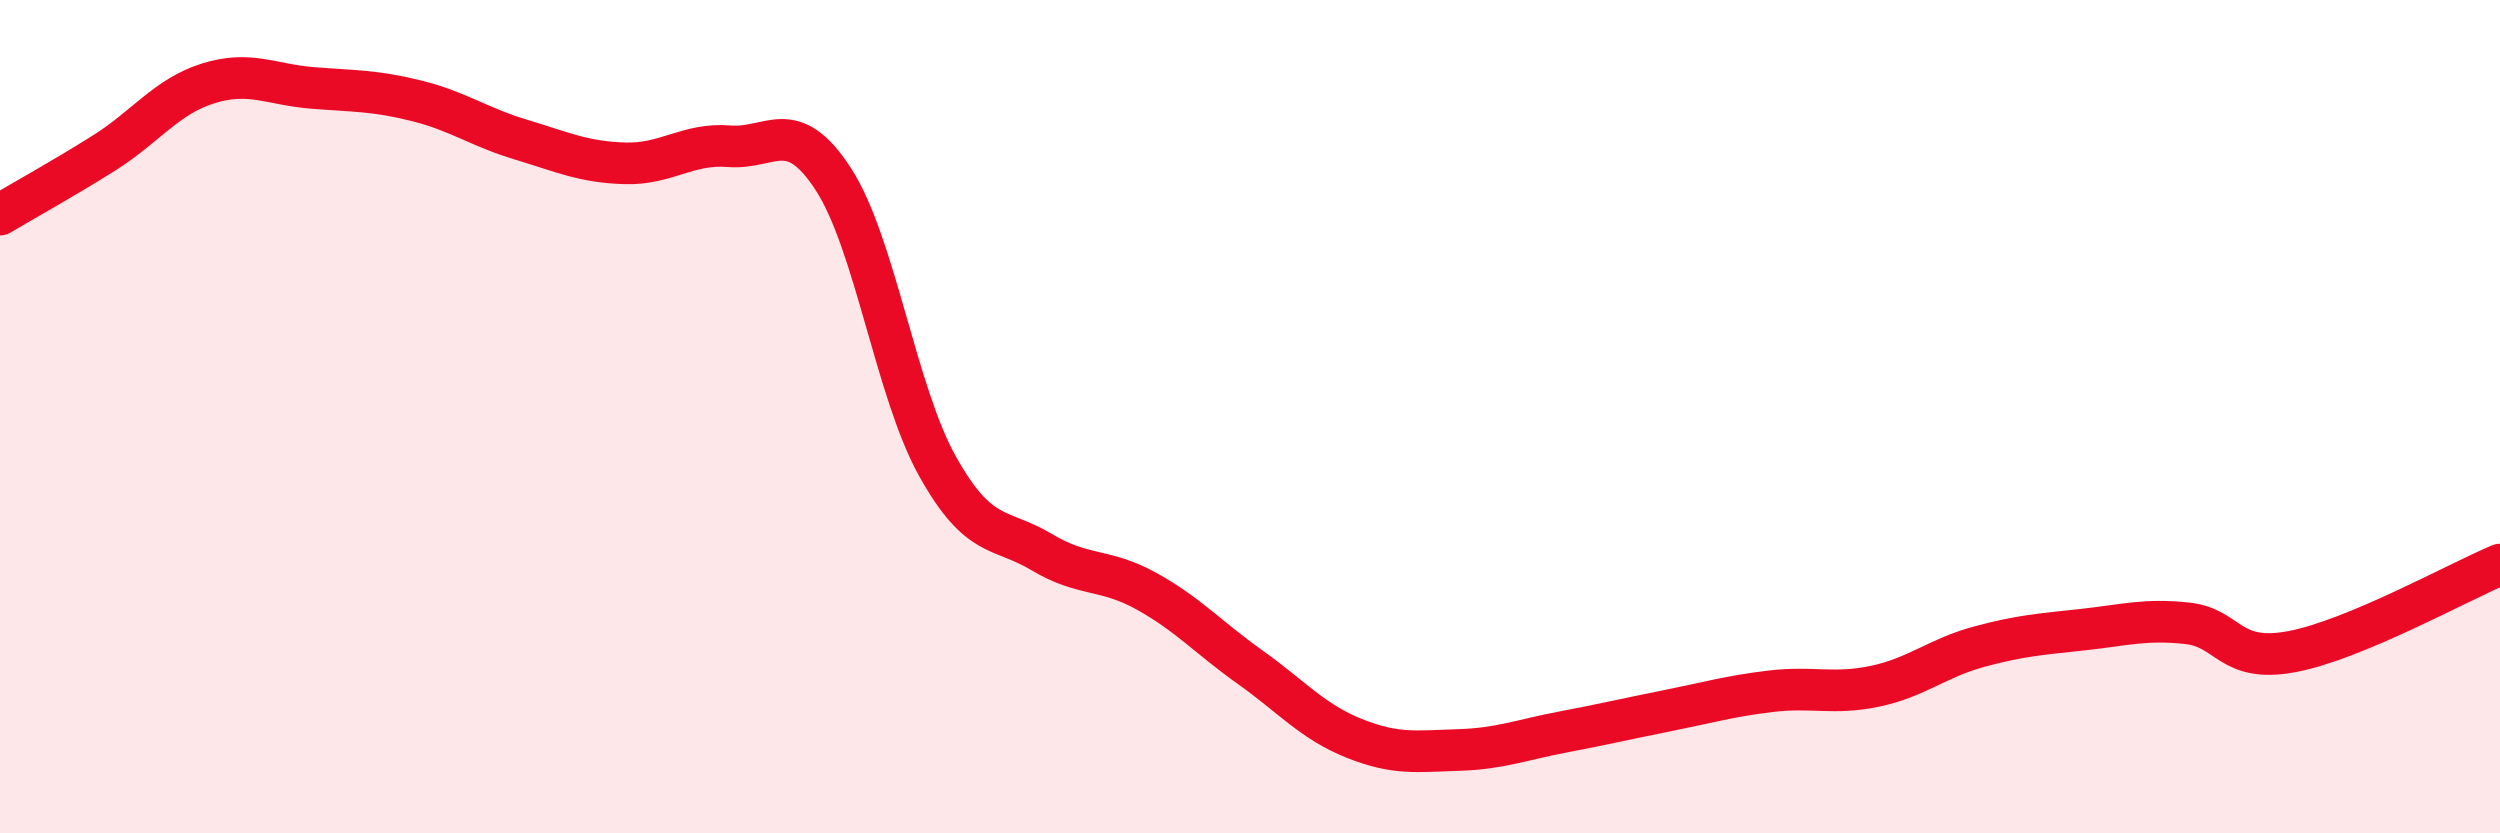
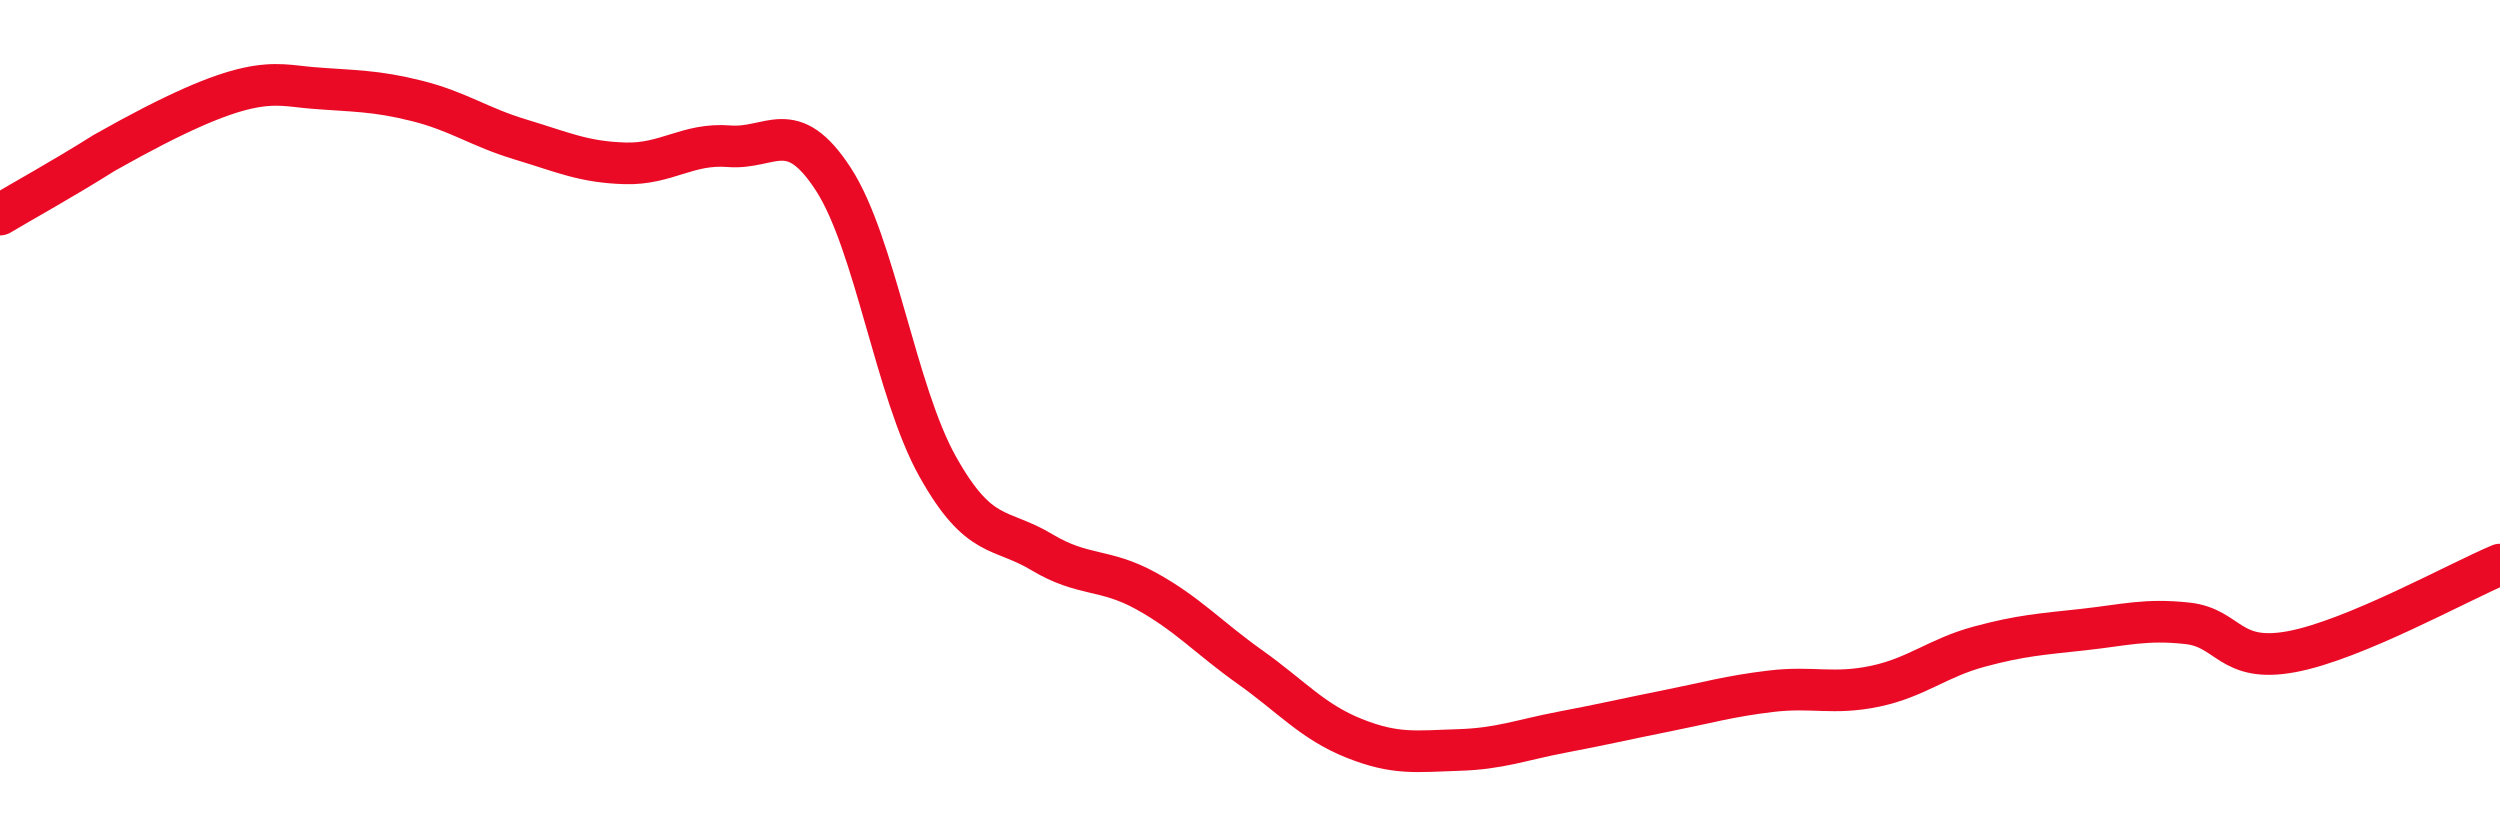
<svg xmlns="http://www.w3.org/2000/svg" width="60" height="20" viewBox="0 0 60 20">
-   <path d="M 0,5.15 C 0.5,4.85 1.5,4.3 2.5,3.67 C 3.5,3.04 4,2.31 5,2 C 6,1.69 6.5,2.03 7.5,2.11 C 8.5,2.19 9,2.17 10,2.42 C 11,2.67 11.5,3.05 12.5,3.35 C 13.5,3.65 14,3.89 15,3.92 C 16,3.95 16.5,3.43 17.5,3.51 C 18.5,3.59 19,2.76 20,4.3 C 21,5.84 21.5,9.4 22.5,11.19 C 23.5,12.98 24,12.65 25,13.25 C 26,13.85 26.5,13.63 27.5,14.18 C 28.5,14.73 29,15.3 30,16.01 C 31,16.72 31.5,17.32 32.5,17.72 C 33.5,18.12 34,18.03 35,18 C 36,17.97 36.5,17.76 37.5,17.57 C 38.5,17.38 39,17.26 40,17.06 C 41,16.86 41.5,16.71 42.5,16.59 C 43.5,16.47 44,16.68 45,16.47 C 46,16.26 46.5,15.79 47.5,15.52 C 48.5,15.25 49,15.22 50,15.11 C 51,15 51.5,14.85 52.5,14.96 C 53.5,15.07 53.5,15.92 55,15.64 C 56.5,15.36 59,13.97 60,13.55L60 20L0 20Z" fill="#EB0A25" opacity="0.1" stroke-linecap="round" stroke-linejoin="round" />
-   <path d="M 0,5.15 C 0.5,4.85 1.5,4.3 2.5,3.67 C 3.5,3.04 4,2.31 5,2 C 6,1.69 6.5,2.03 7.5,2.11 C 8.5,2.19 9,2.17 10,2.42 C 11,2.67 11.5,3.05 12.5,3.35 C 13.5,3.65 14,3.89 15,3.92 C 16,3.95 16.5,3.43 17.5,3.51 C 18.5,3.59 19,2.76 20,4.3 C 21,5.84 21.5,9.4 22.5,11.19 C 23.5,12.98 24,12.65 25,13.25 C 26,13.85 26.5,13.63 27.5,14.18 C 28.5,14.73 29,15.3 30,16.01 C 31,16.72 31.5,17.32 32.5,17.72 C 33.5,18.12 34,18.03 35,18 C 36,17.97 36.5,17.76 37.5,17.57 C 38.5,17.38 39,17.26 40,17.06 C 41,16.86 41.5,16.71 42.5,16.59 C 43.5,16.47 44,16.68 45,16.47 C 46,16.26 46.5,15.79 47.5,15.52 C 48.5,15.25 49,15.22 50,15.11 C 51,15 51.5,14.85 52.5,14.96 C 53.5,15.07 53.5,15.92 55,15.64 C 56.5,15.36 59,13.97 60,13.55" stroke="#EB0A25" stroke-width="1" fill="none" stroke-linecap="round" stroke-linejoin="round" />
+   <path d="M 0,5.15 C 0.5,4.85 1.5,4.3 2.5,3.67 C 6,1.69 6.5,2.03 7.5,2.11 C 8.5,2.19 9,2.17 10,2.42 C 11,2.67 11.5,3.05 12.5,3.35 C 13.5,3.65 14,3.89 15,3.92 C 16,3.95 16.5,3.43 17.5,3.51 C 18.5,3.59 19,2.76 20,4.3 C 21,5.84 21.5,9.4 22.5,11.19 C 23.5,12.98 24,12.65 25,13.25 C 26,13.85 26.5,13.63 27.5,14.18 C 28.5,14.73 29,15.3 30,16.01 C 31,16.72 31.5,17.32 32.5,17.72 C 33.5,18.12 34,18.03 35,18 C 36,17.97 36.5,17.76 37.5,17.57 C 38.5,17.38 39,17.26 40,17.06 C 41,16.86 41.5,16.71 42.5,16.59 C 43.5,16.47 44,16.68 45,16.47 C 46,16.26 46.5,15.79 47.5,15.52 C 48.5,15.25 49,15.22 50,15.11 C 51,15 51.5,14.85 52.5,14.96 C 53.5,15.07 53.5,15.92 55,15.64 C 56.5,15.36 59,13.97 60,13.55" stroke="#EB0A25" stroke-width="1" fill="none" stroke-linecap="round" stroke-linejoin="round" />
</svg>